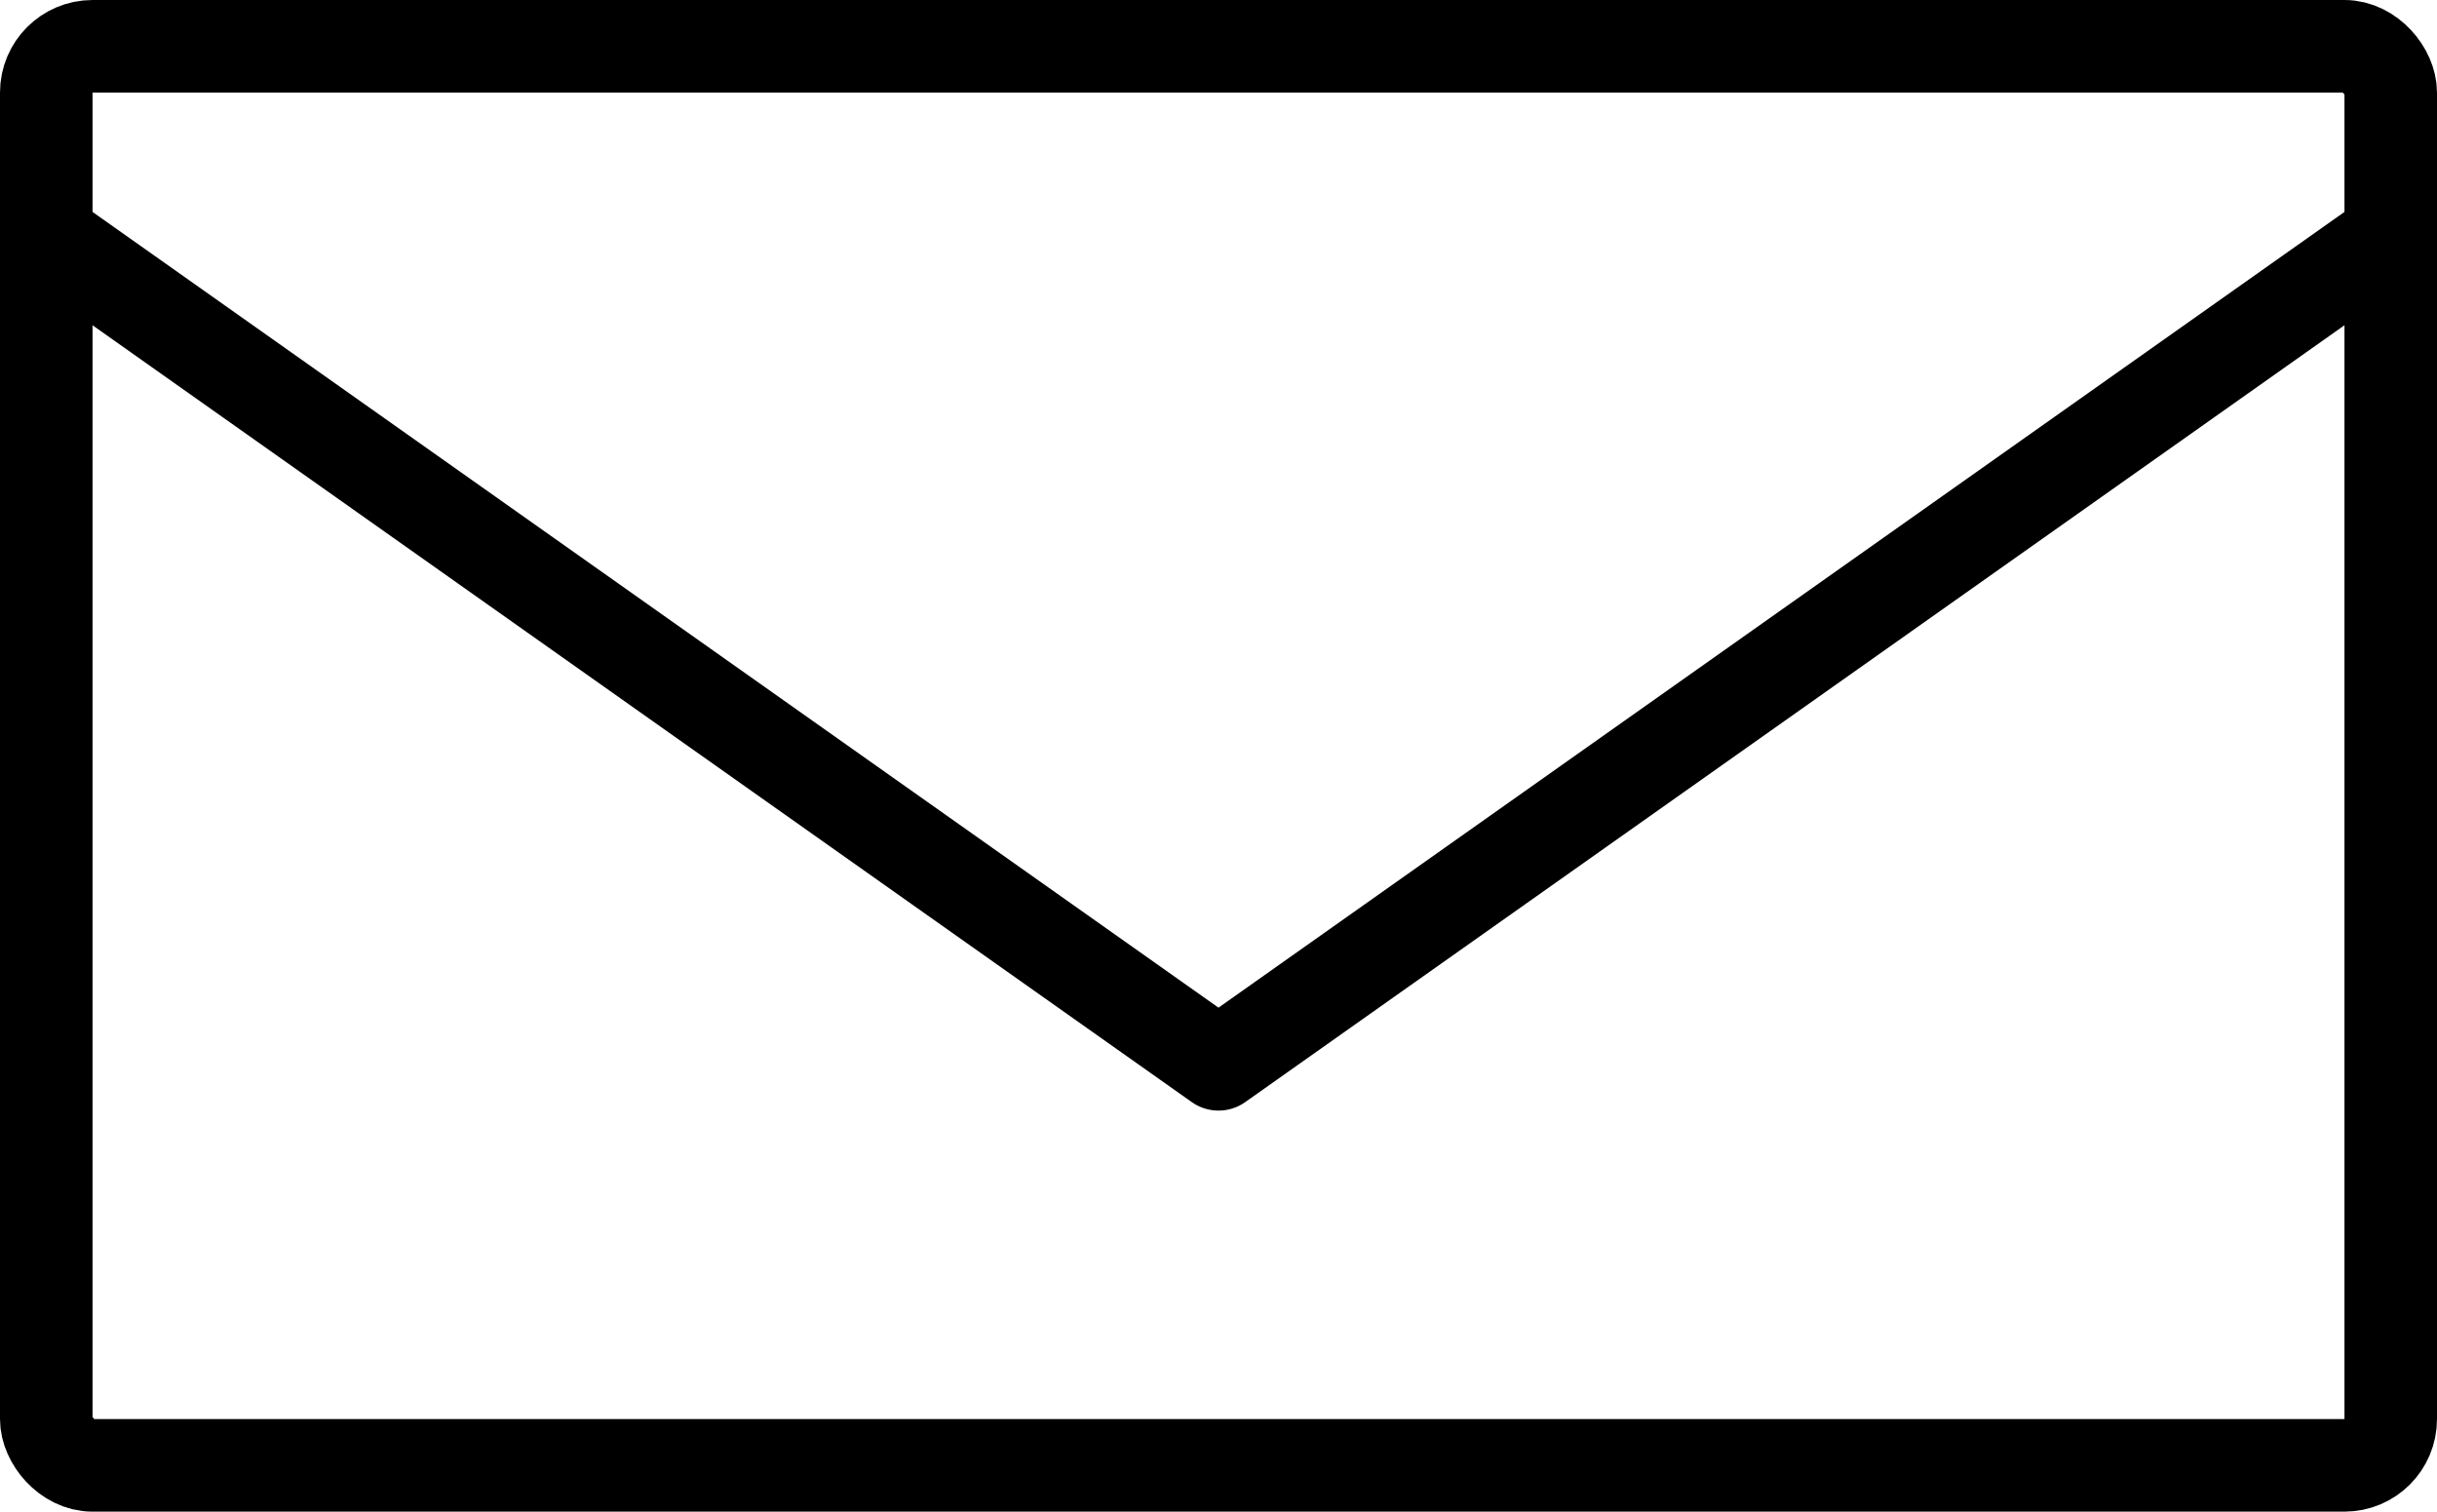
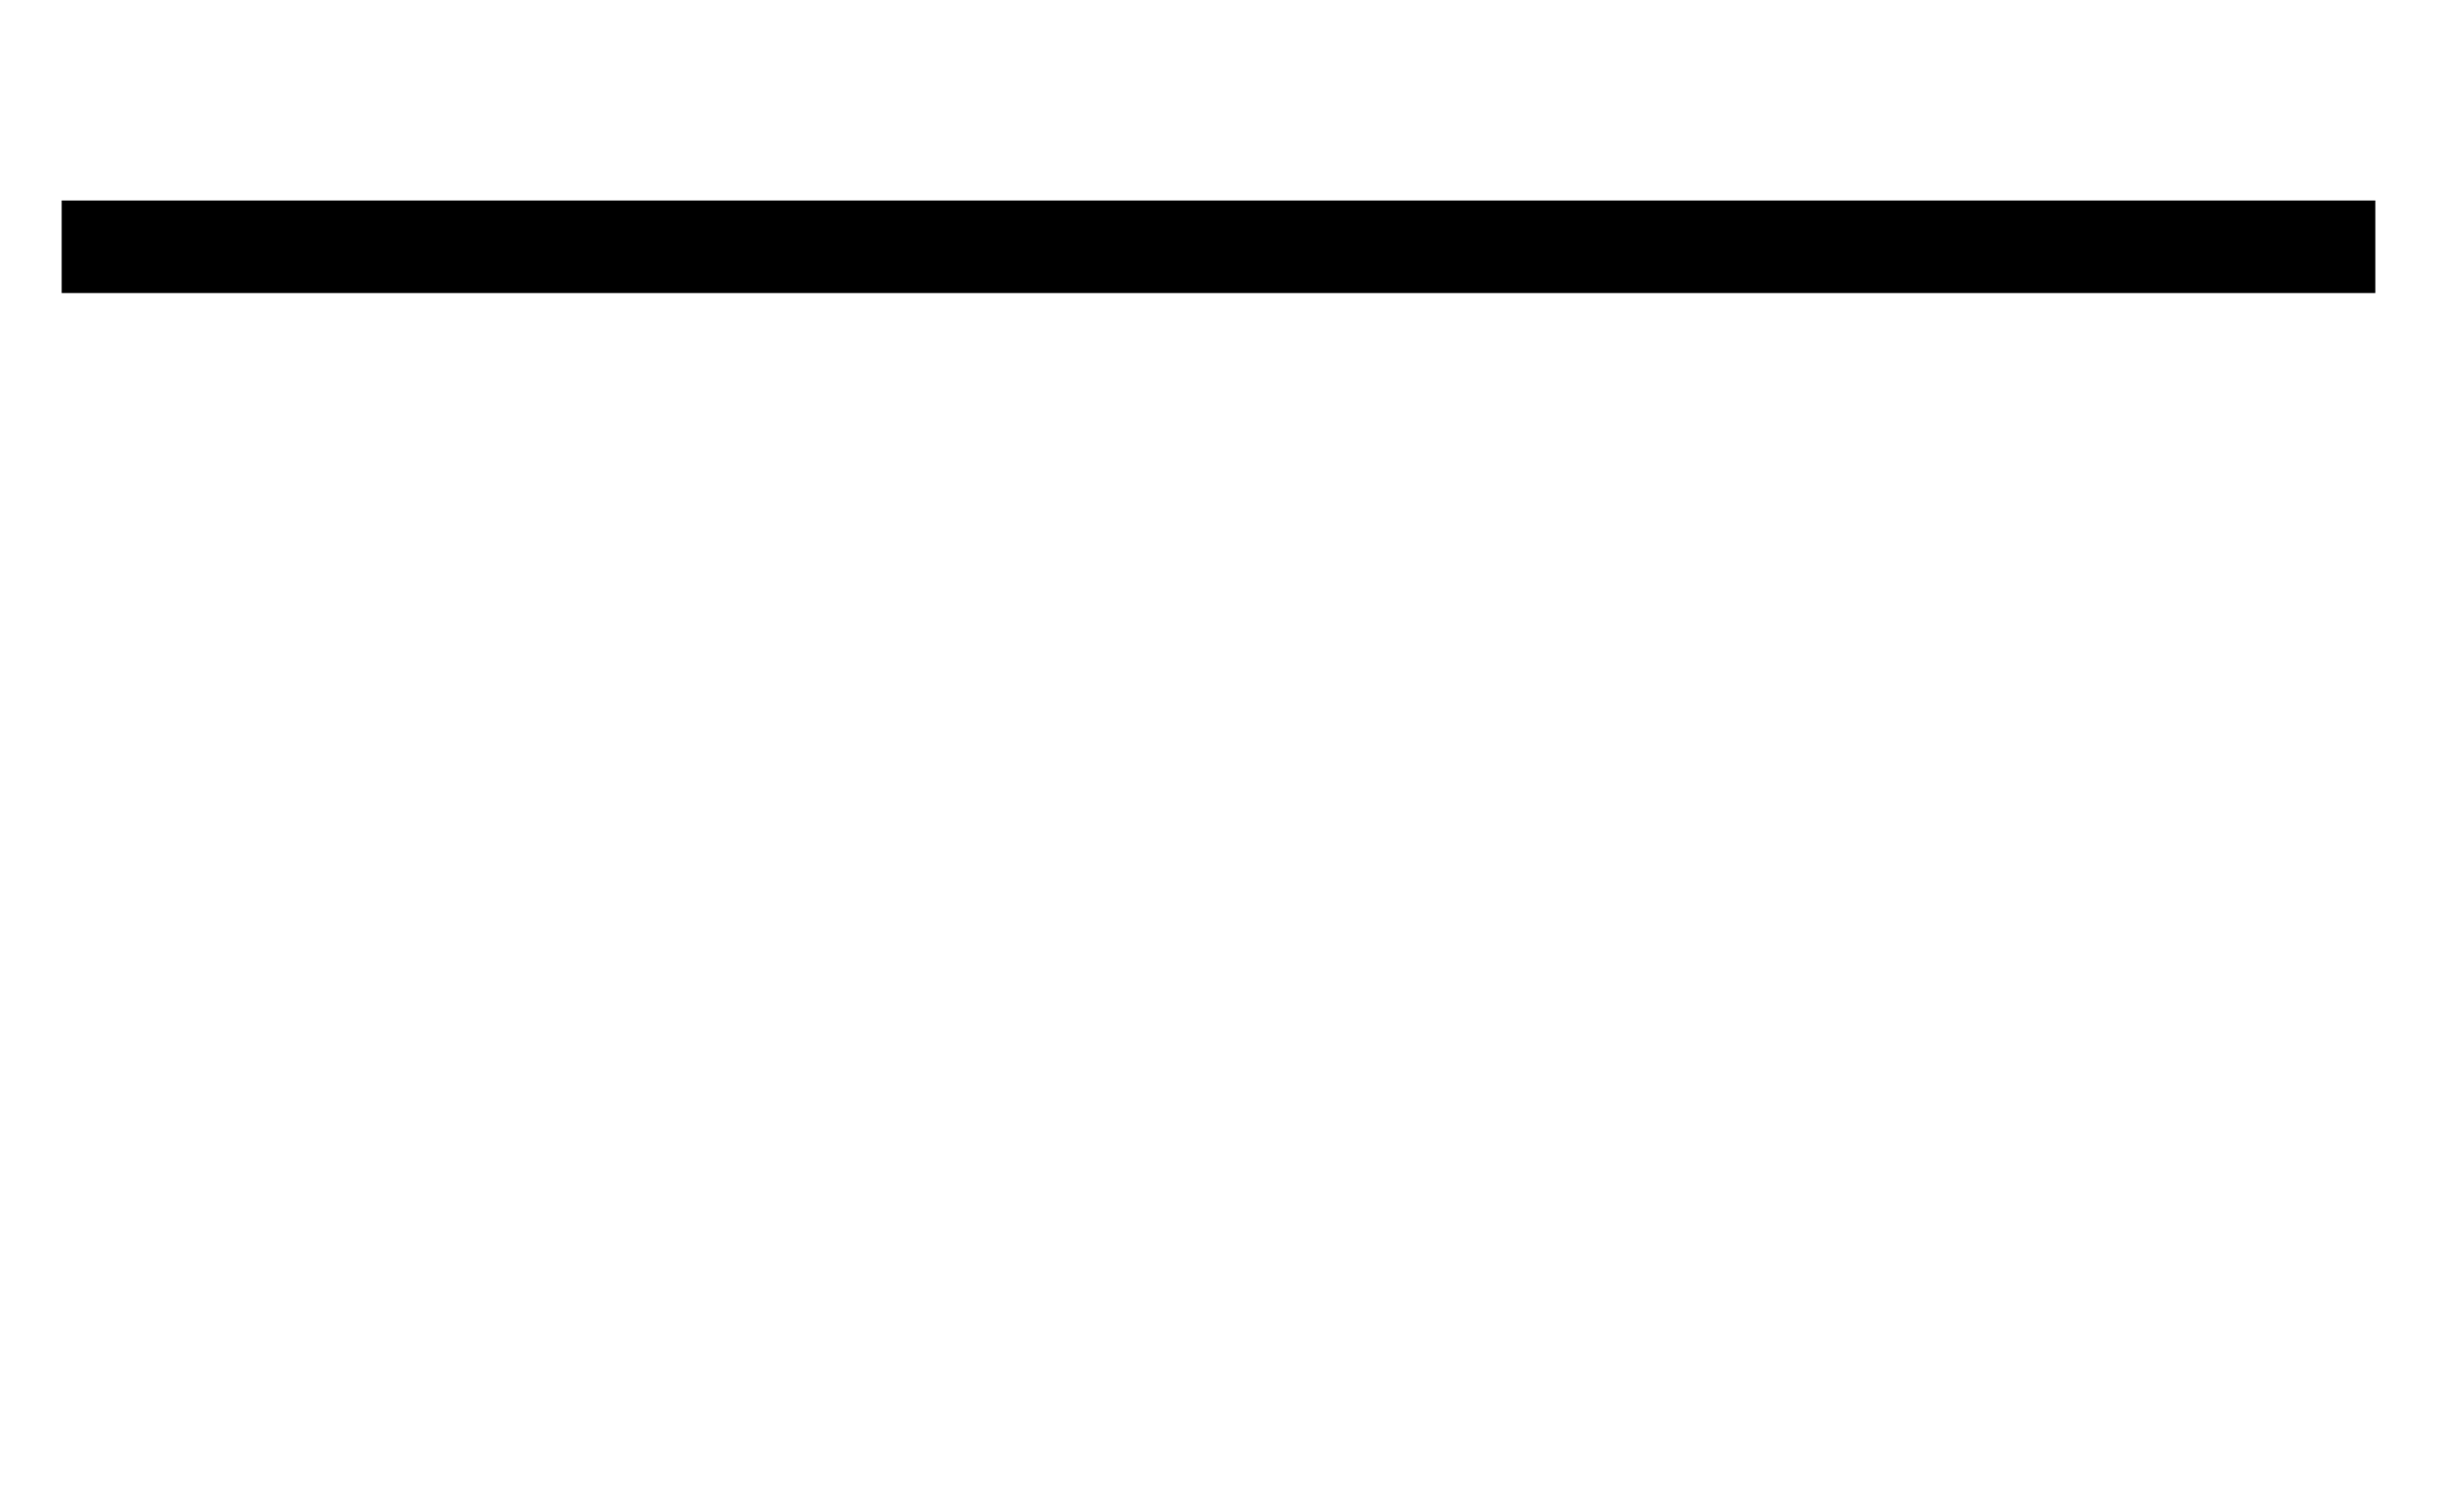
<svg xmlns="http://www.w3.org/2000/svg" fill="none" viewBox="8 23 79 49" width="79" height="49">
-   <rect x="9.5" y="24.5" width="76" height="46" rx="1.5" stroke="black" stroke-width="3" stroke-linejoin="bevel" />
-   <path d="M10 31L47.5 57.5L85 31" stroke="black" stroke-width="3" stroke-linejoin="round" />
+   <path d="M10 31L85 31" stroke="black" stroke-width="3" stroke-linejoin="round" />
</svg>